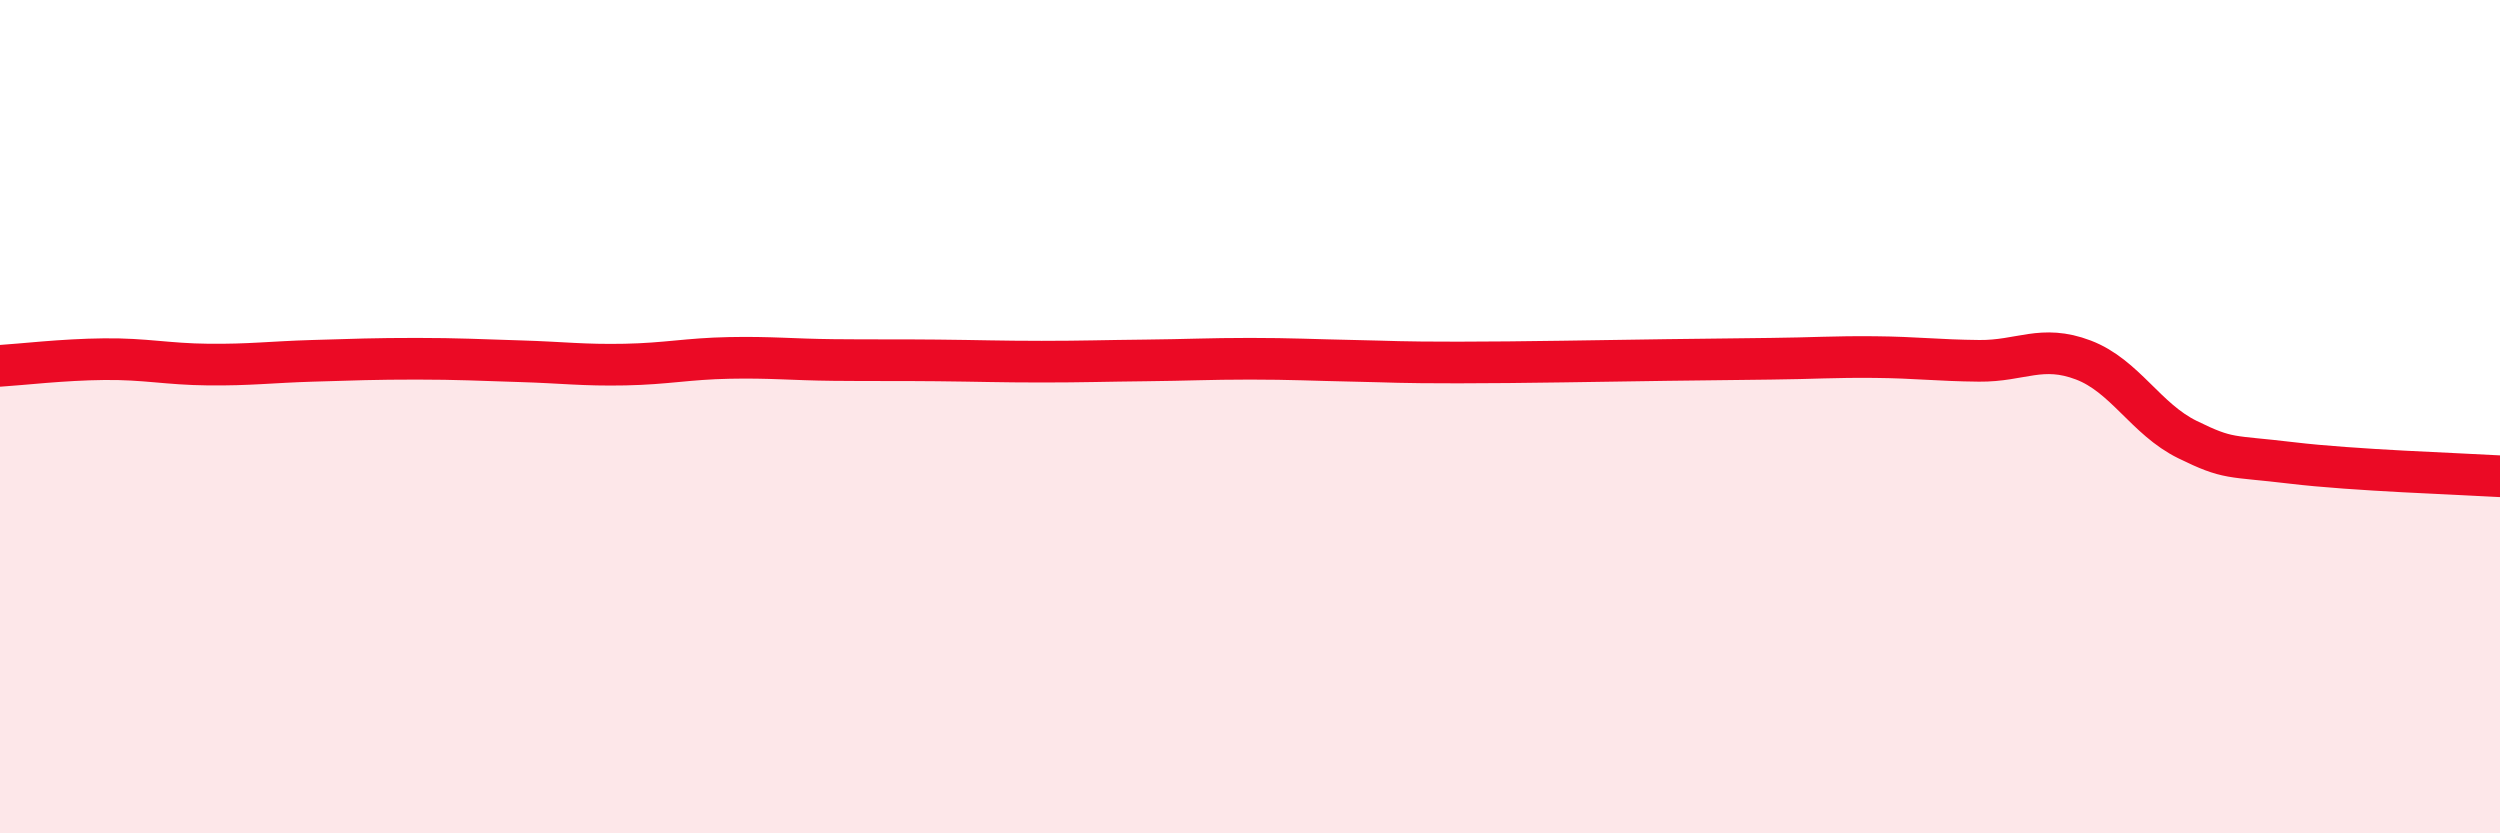
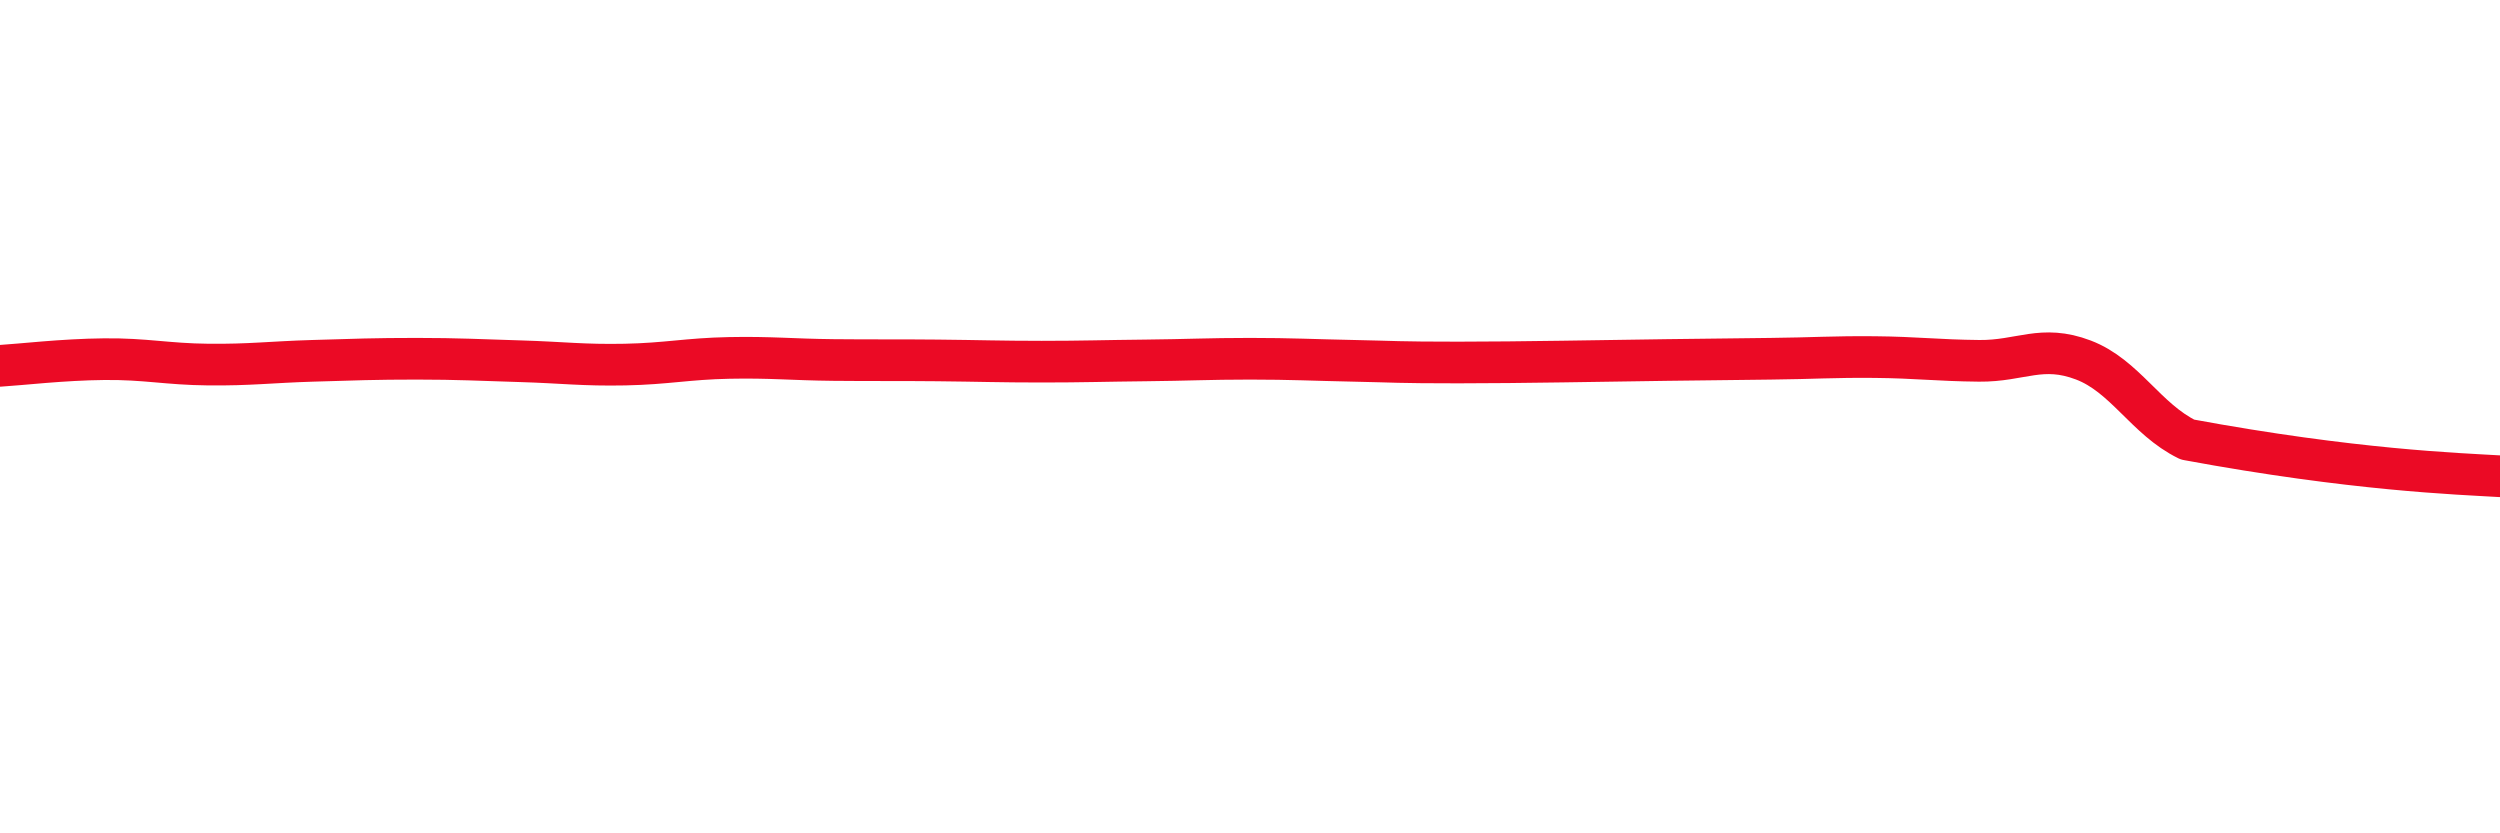
<svg xmlns="http://www.w3.org/2000/svg" width="60" height="20" viewBox="0 0 60 20">
-   <path d="M 0,8.78 C 0.5,8.75 1.5,8.63 2.5,8.62 C 3.5,8.61 4,8.74 5,8.75 C 6,8.76 6.5,8.69 7.5,8.66 C 8.5,8.63 9,8.61 10,8.61 C 11,8.61 11.5,8.64 12.5,8.67 C 13.5,8.7 14,8.77 15,8.75 C 16,8.73 16.5,8.61 17.5,8.59 C 18.5,8.57 19,8.63 20,8.64 C 21,8.65 21.5,8.64 22.5,8.65 C 23.5,8.66 24,8.68 25,8.68 C 26,8.68 26.5,8.66 27.5,8.65 C 28.5,8.64 29,8.61 30,8.61 C 31,8.61 31.5,8.64 32.5,8.66 C 33.5,8.68 33.5,8.7 35,8.7 C 36.5,8.7 38.5,8.66 40,8.64 C 41.5,8.62 41.5,8.62 42.5,8.61 C 43.5,8.6 44,8.56 45,8.57 C 46,8.58 46.5,8.65 47.5,8.66 C 48.5,8.67 49,8.26 50,8.64 C 51,9.02 51.5,10.06 52.5,10.55 C 53.5,11.04 53.5,10.93 55,11.11 C 56.5,11.29 59,11.37 60,11.43L60 20L0 20Z" fill="#EB0A25" opacity="0.1" stroke-linecap="round" stroke-linejoin="round" />
-   <path d="M 0,8.78 C 0.5,8.75 1.5,8.63 2.5,8.62 C 3.5,8.61 4,8.74 5,8.75 C 6,8.76 6.5,8.69 7.5,8.66 C 8.5,8.63 9,8.61 10,8.61 C 11,8.61 11.5,8.64 12.5,8.67 C 13.5,8.7 14,8.77 15,8.75 C 16,8.73 16.5,8.61 17.5,8.59 C 18.5,8.57 19,8.63 20,8.64 C 21,8.65 21.5,8.64 22.5,8.65 C 23.5,8.66 24,8.68 25,8.68 C 26,8.68 26.5,8.66 27.5,8.65 C 28.5,8.64 29,8.61 30,8.61 C 31,8.61 31.5,8.64 32.5,8.66 C 33.5,8.68 33.5,8.7 35,8.7 C 36.5,8.7 38.5,8.66 40,8.64 C 41.5,8.62 41.5,8.62 42.5,8.61 C 43.5,8.6 44,8.56 45,8.57 C 46,8.58 46.5,8.65 47.5,8.66 C 48.5,8.67 49,8.26 50,8.64 C 51,9.02 51.5,10.06 52.5,10.55 C 53.5,11.04 53.5,10.93 55,11.11 C 56.5,11.29 59,11.37 60,11.43" stroke="#EB0A25" stroke-width="1" fill="none" stroke-linecap="round" stroke-linejoin="round" />
+   <path d="M 0,8.78 C 0.5,8.75 1.5,8.63 2.5,8.62 C 3.5,8.61 4,8.74 5,8.75 C 6,8.76 6.5,8.69 7.5,8.66 C 8.5,8.63 9,8.61 10,8.61 C 11,8.61 11.5,8.64 12.5,8.67 C 13.5,8.7 14,8.77 15,8.75 C 16,8.73 16.5,8.61 17.5,8.59 C 18.5,8.57 19,8.63 20,8.64 C 21,8.65 21.5,8.64 22.5,8.65 C 23.5,8.66 24,8.68 25,8.68 C 26,8.68 26.5,8.66 27.5,8.65 C 28.5,8.64 29,8.61 30,8.61 C 31,8.61 31.5,8.64 32.5,8.66 C 33.5,8.68 33.5,8.7 35,8.7 C 36.5,8.7 38.5,8.66 40,8.64 C 41.5,8.62 41.5,8.62 42.5,8.61 C 43.5,8.6 44,8.56 45,8.57 C 46,8.58 46.5,8.65 47.5,8.66 C 48.5,8.67 49,8.26 50,8.64 C 51,9.02 51.5,10.06 52.5,10.55 C 56.5,11.29 59,11.37 60,11.43" stroke="#EB0A25" stroke-width="1" fill="none" stroke-linecap="round" stroke-linejoin="round" />
</svg>